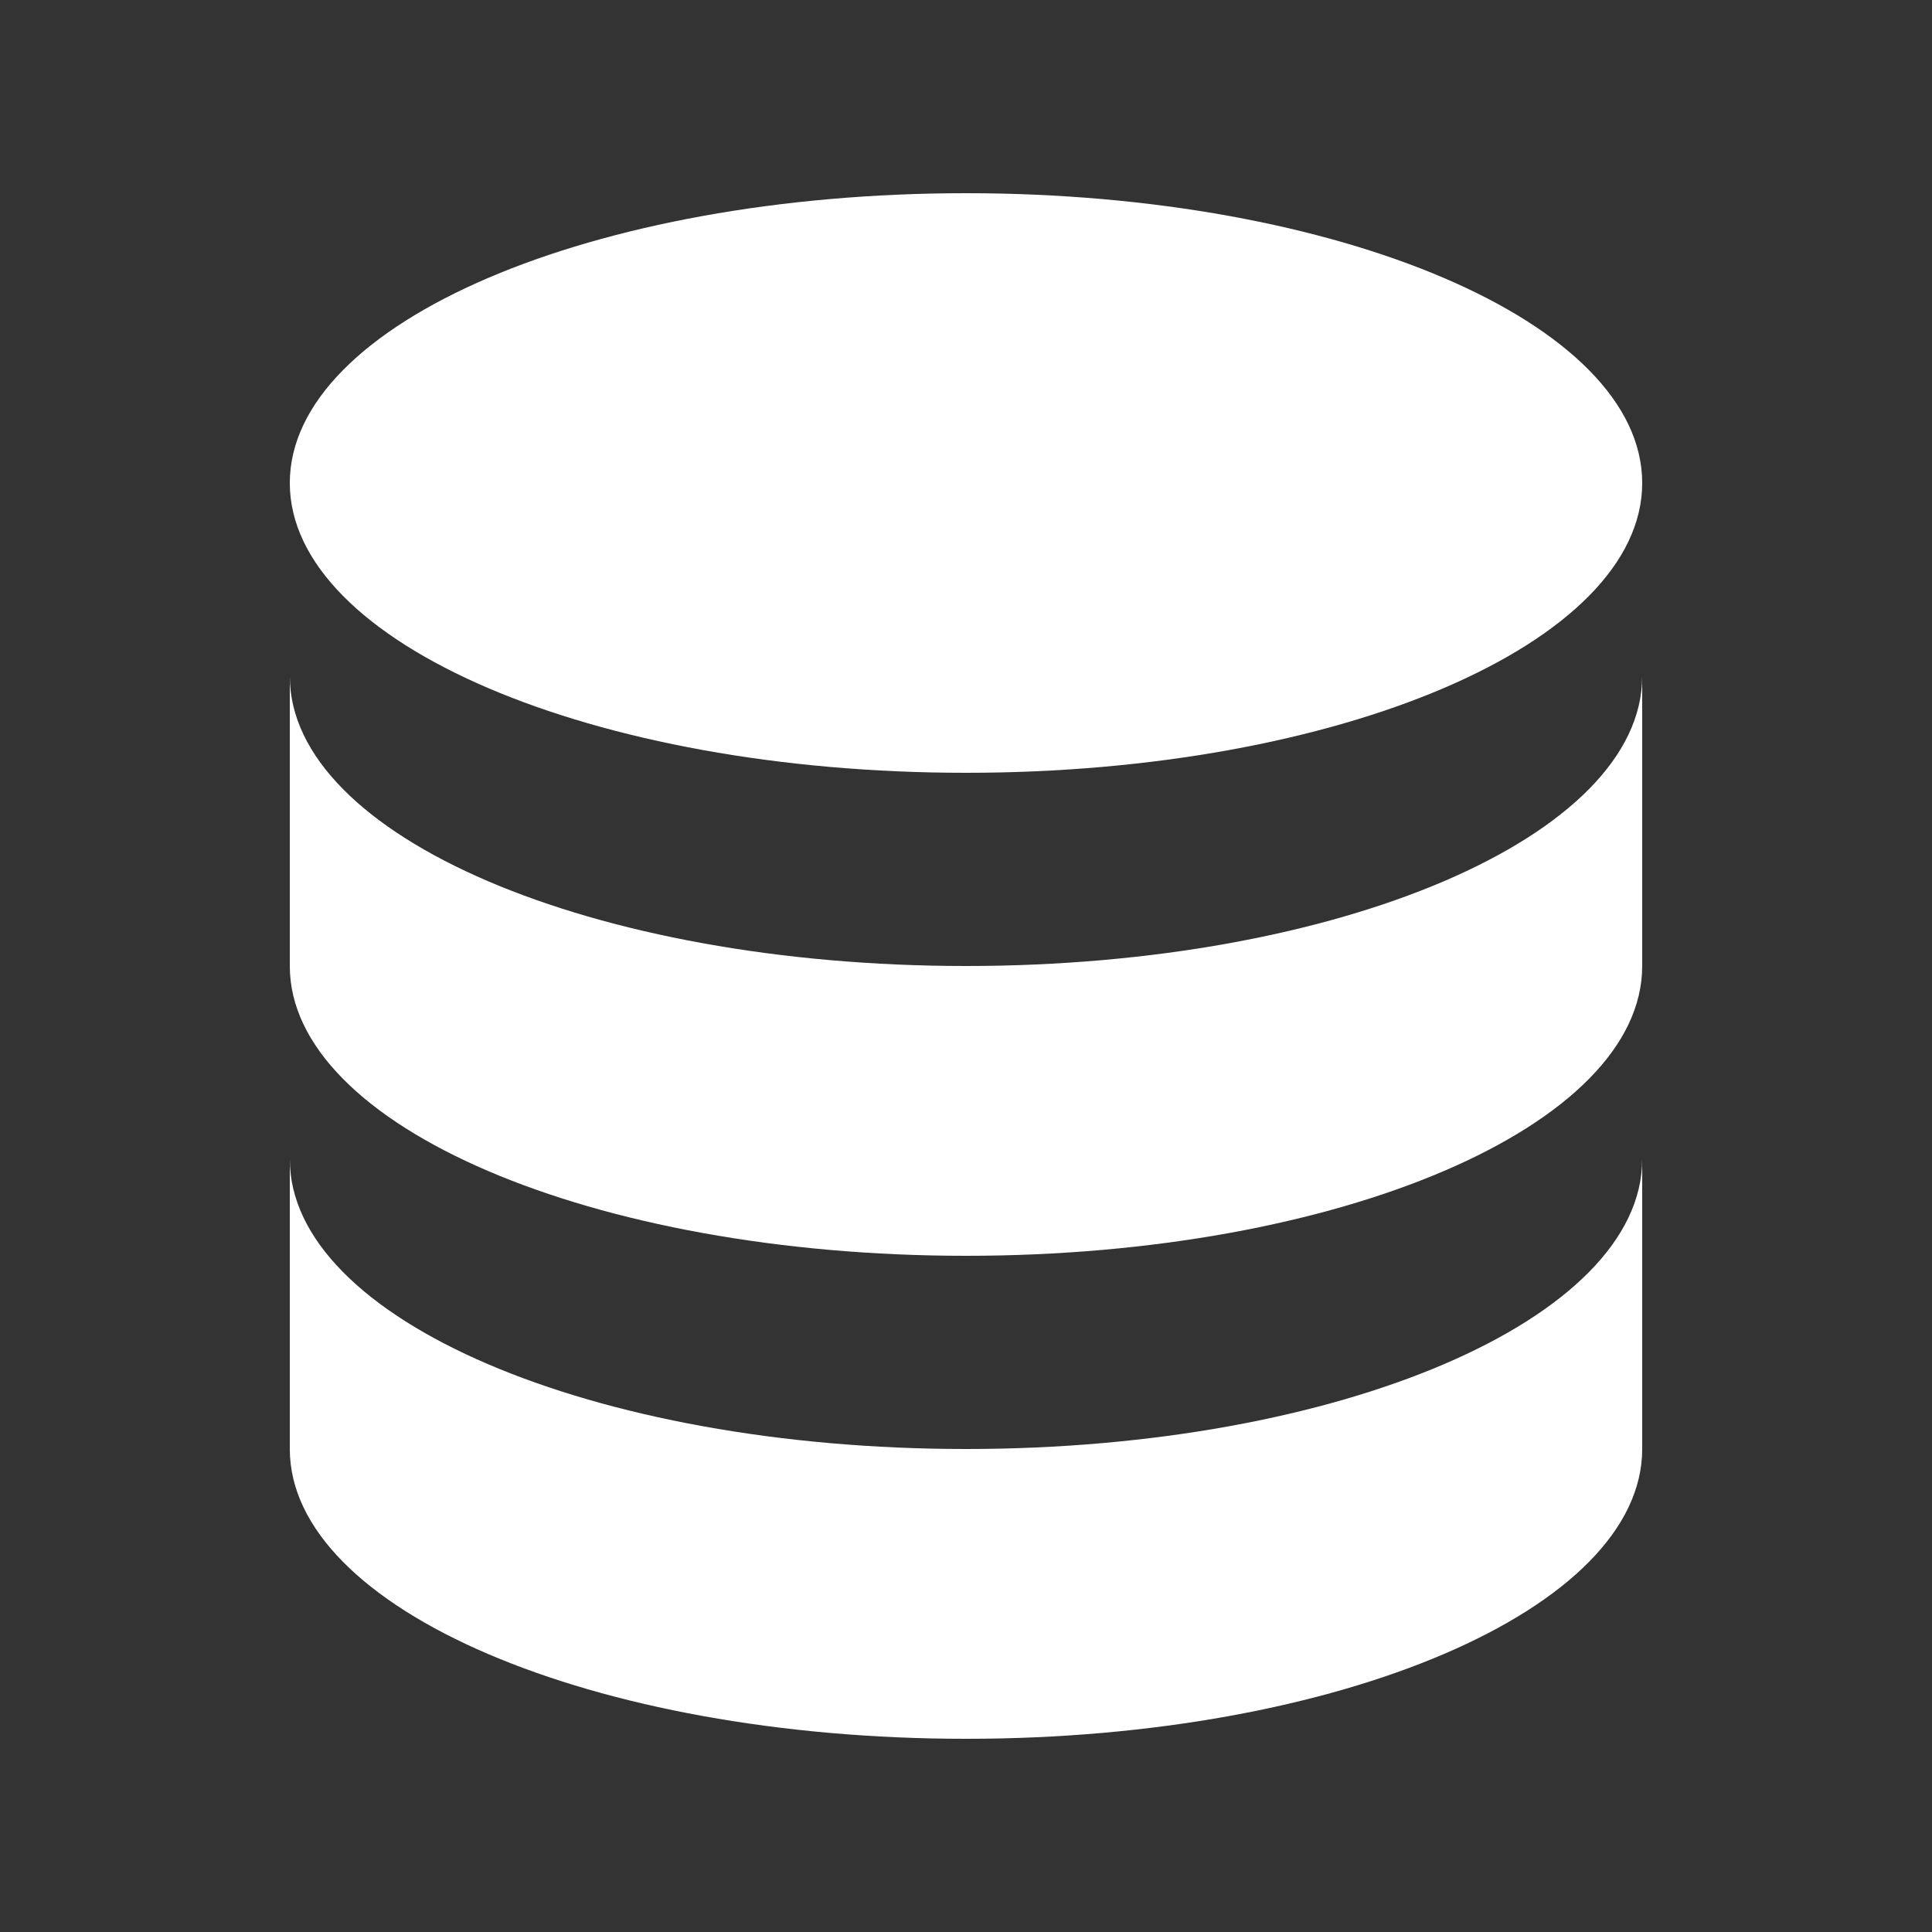
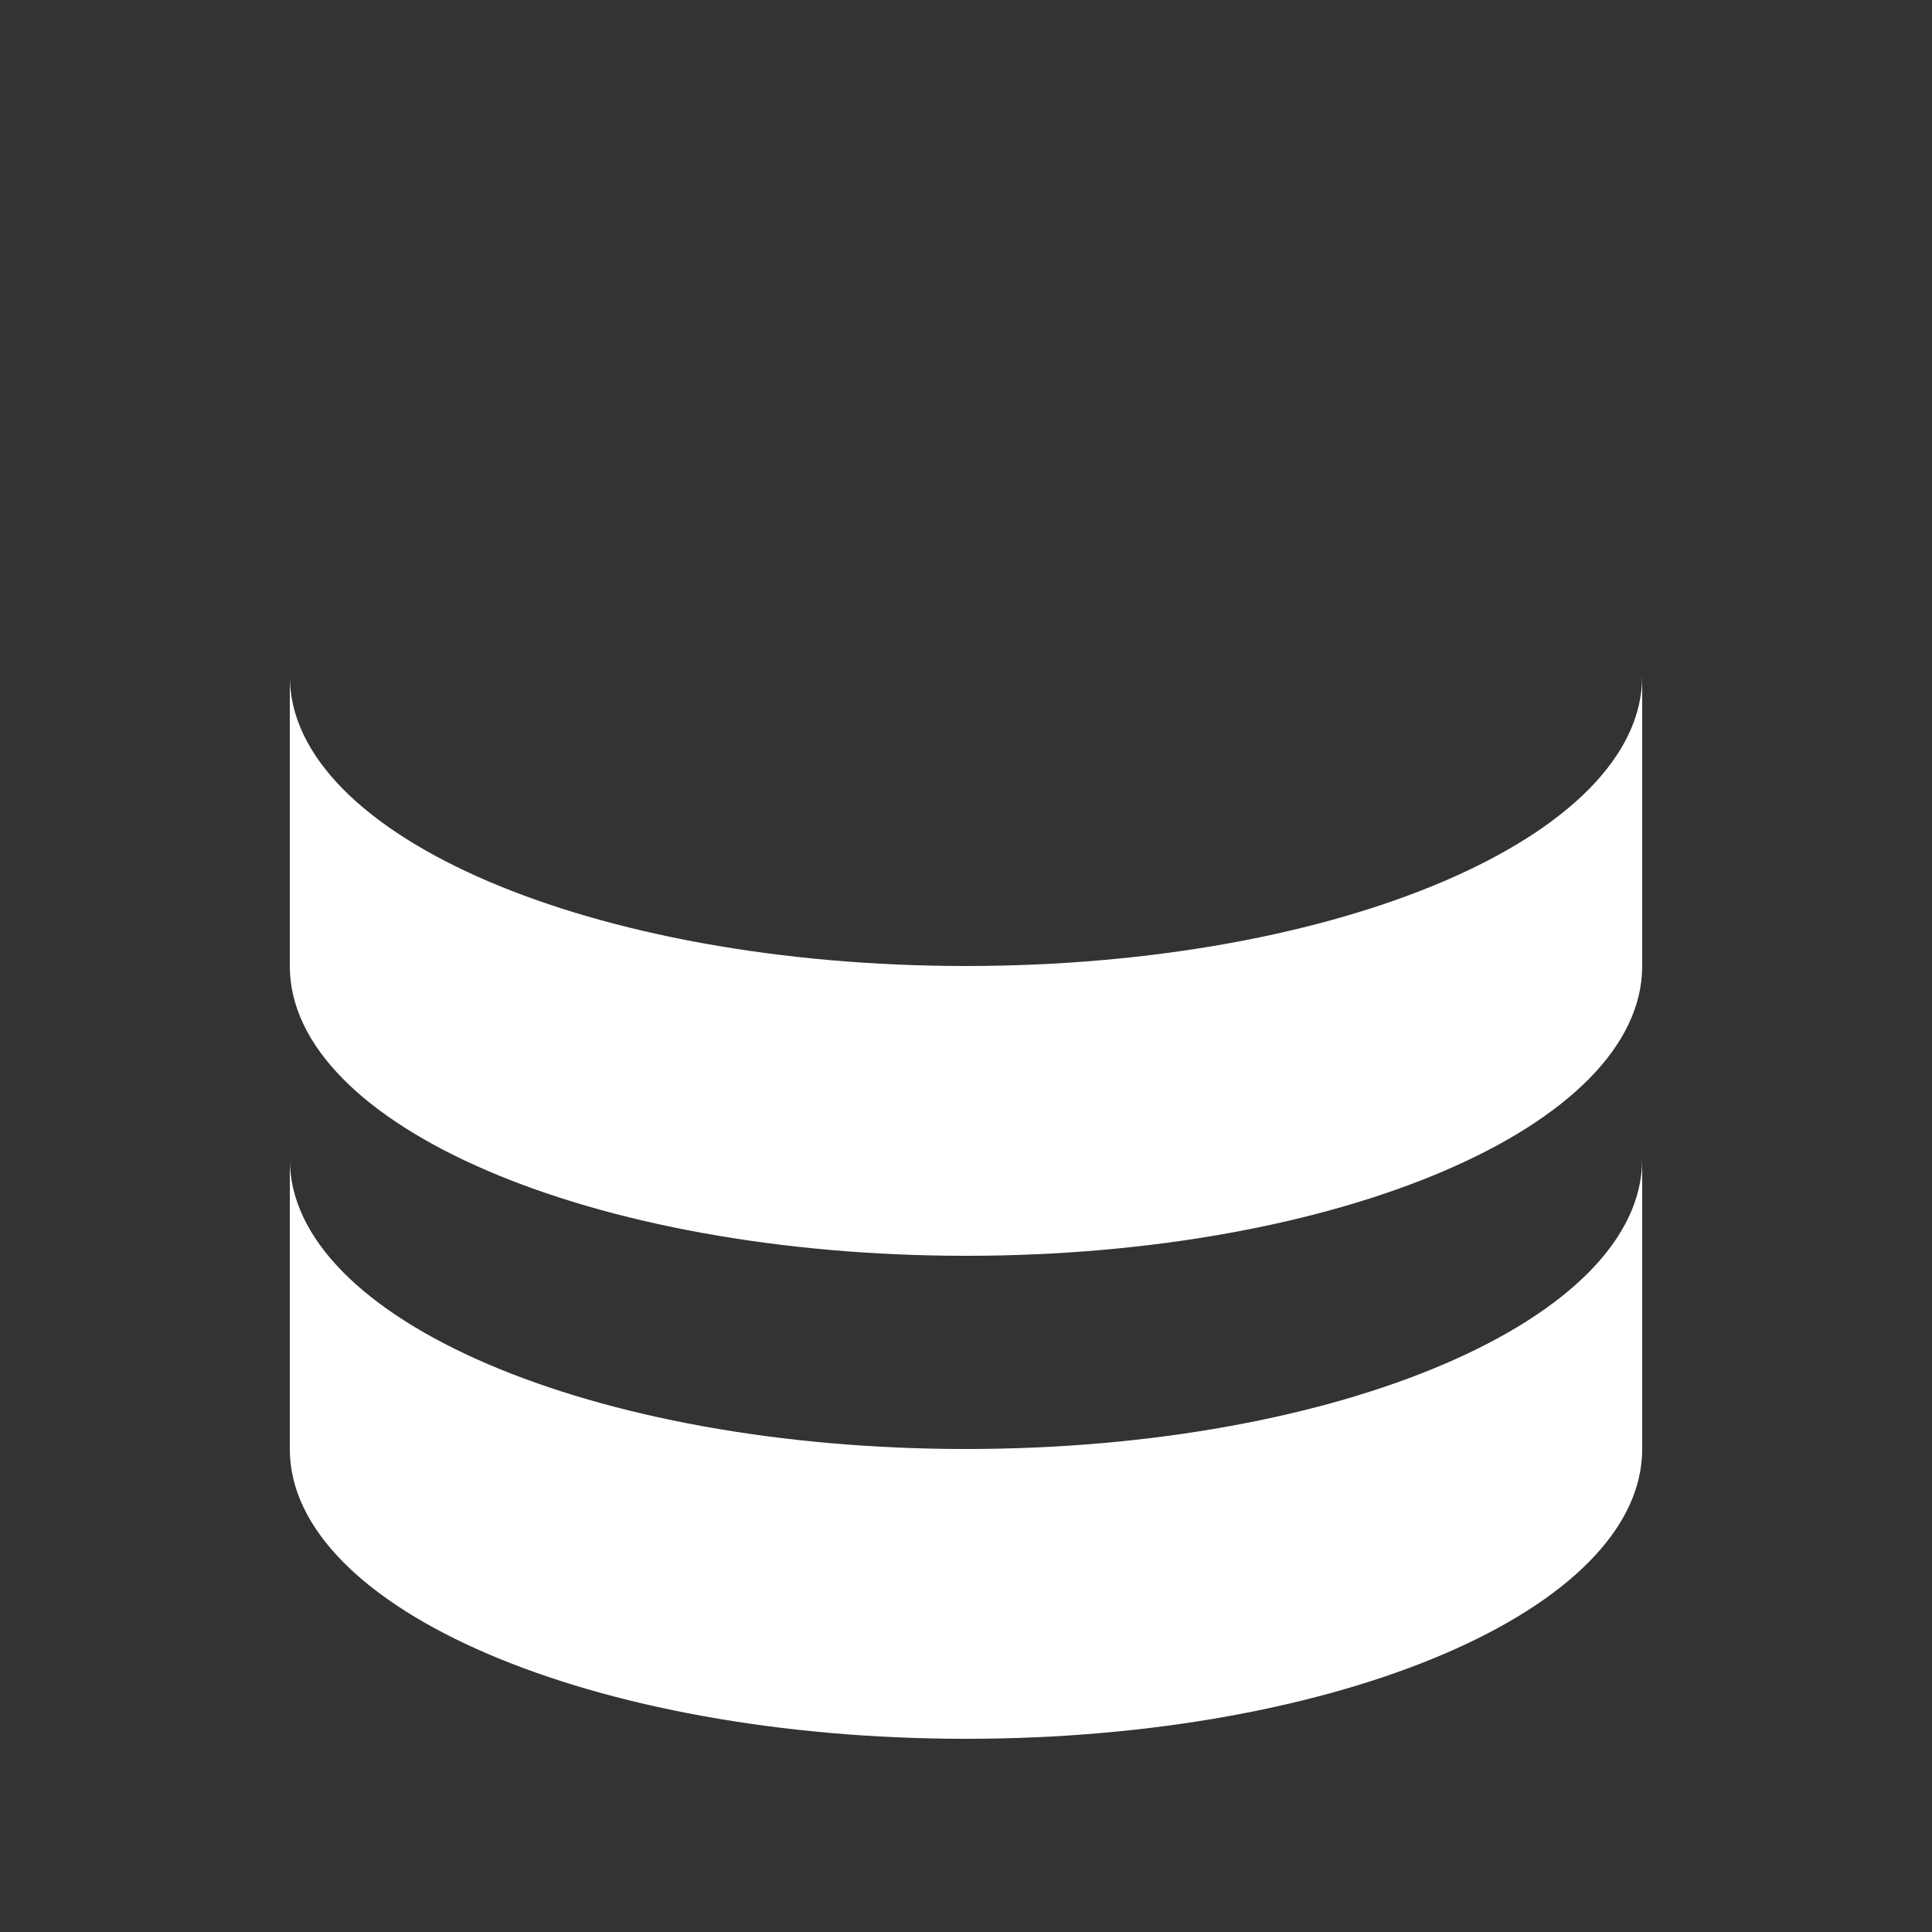
<svg xmlns="http://www.w3.org/2000/svg" width="30" height="30" viewBox="0 0 30 30" fill="none">
  <rect x="0" y="0" width="30" height="30" fill="#333333" stroke="none" />
  <path d="M4.5 18V22.5C4.5 24.985 9.201 27 15 27C20.799 27 25.5 24.985 25.5 22.5V18C25.5 20.485 20.799 22.5 15 22.5C9.201 22.5 4.5 20.485 4.5 18Z" fill="white" />
  <path d="M4.5 10.5V15C4.5 17.485 9.201 19.5 15 19.5C20.799 19.5 25.5 17.485 25.5 15V10.5C25.5 12.986 20.799 15 15 15C9.201 15 4.5 12.986 4.5 10.5Z" fill="white" />
-   <path d="M25.5 7.5C25.5 9.986 20.799 12 15 12C9.201 12 4.5 9.986 4.5 7.5C4.5 5.014 9.201 3 15 3C20.799 3 25.5 5.014 25.5 7.5Z" fill="white" />
</svg>